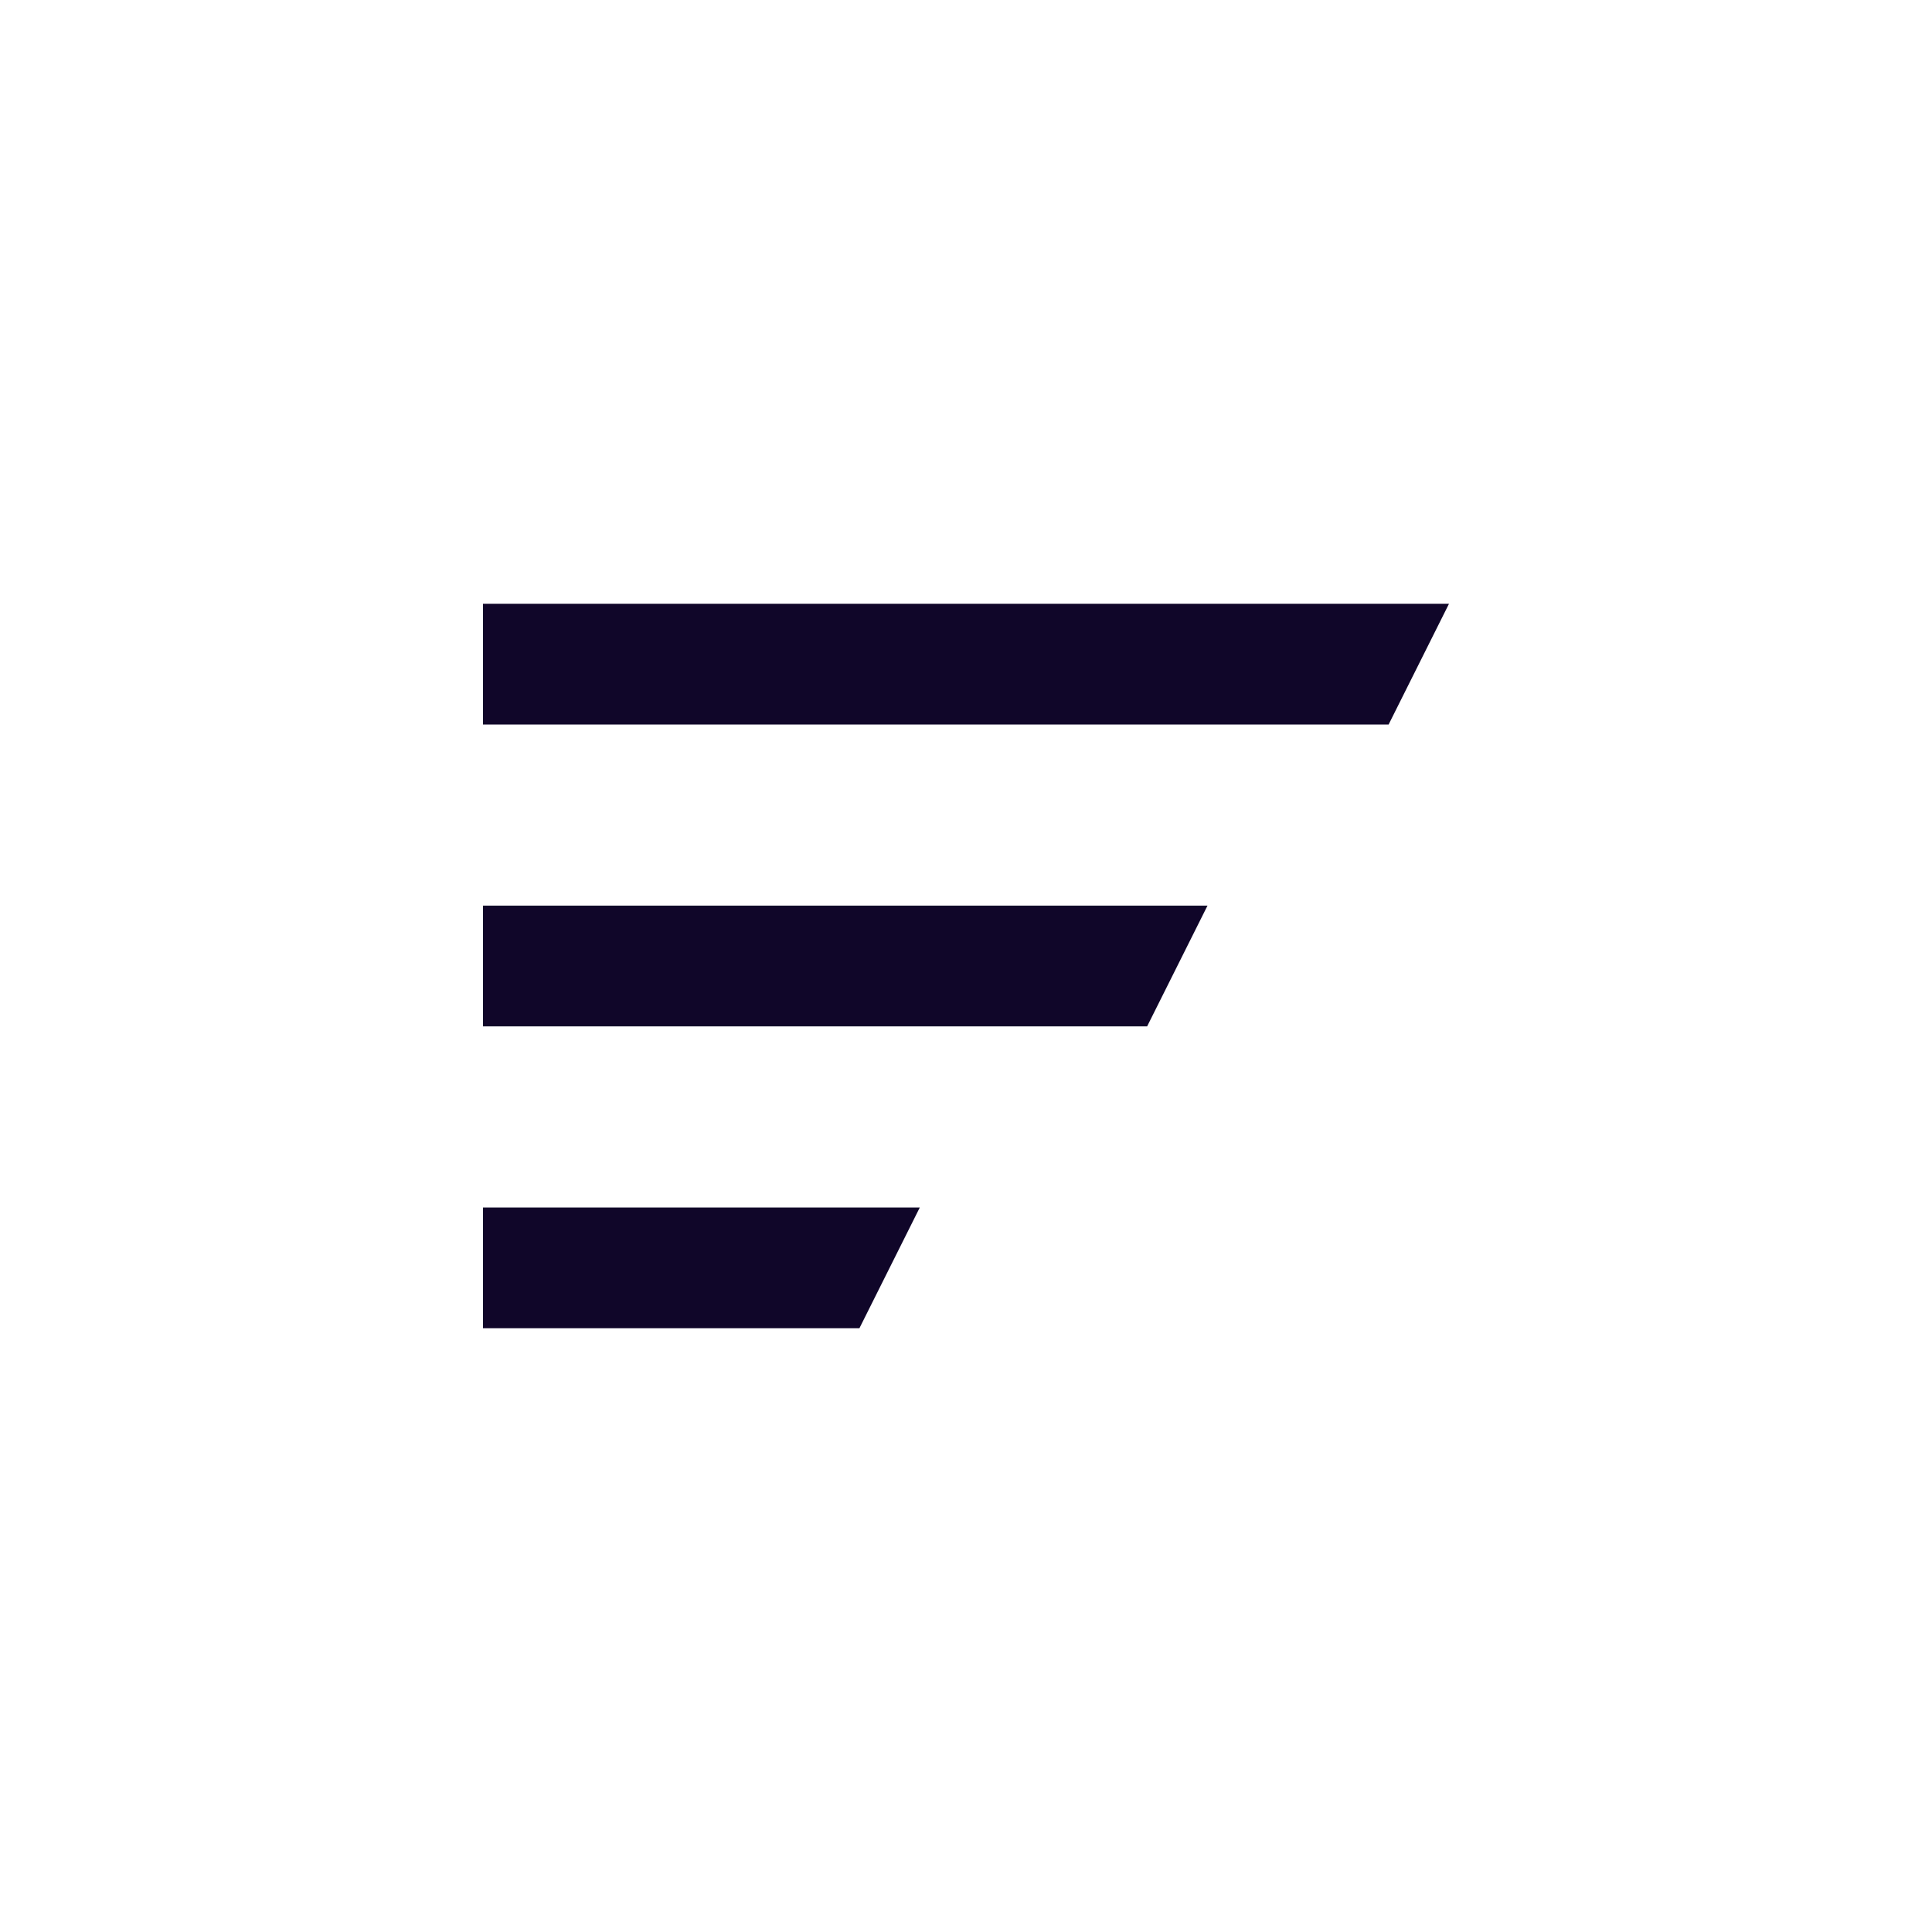
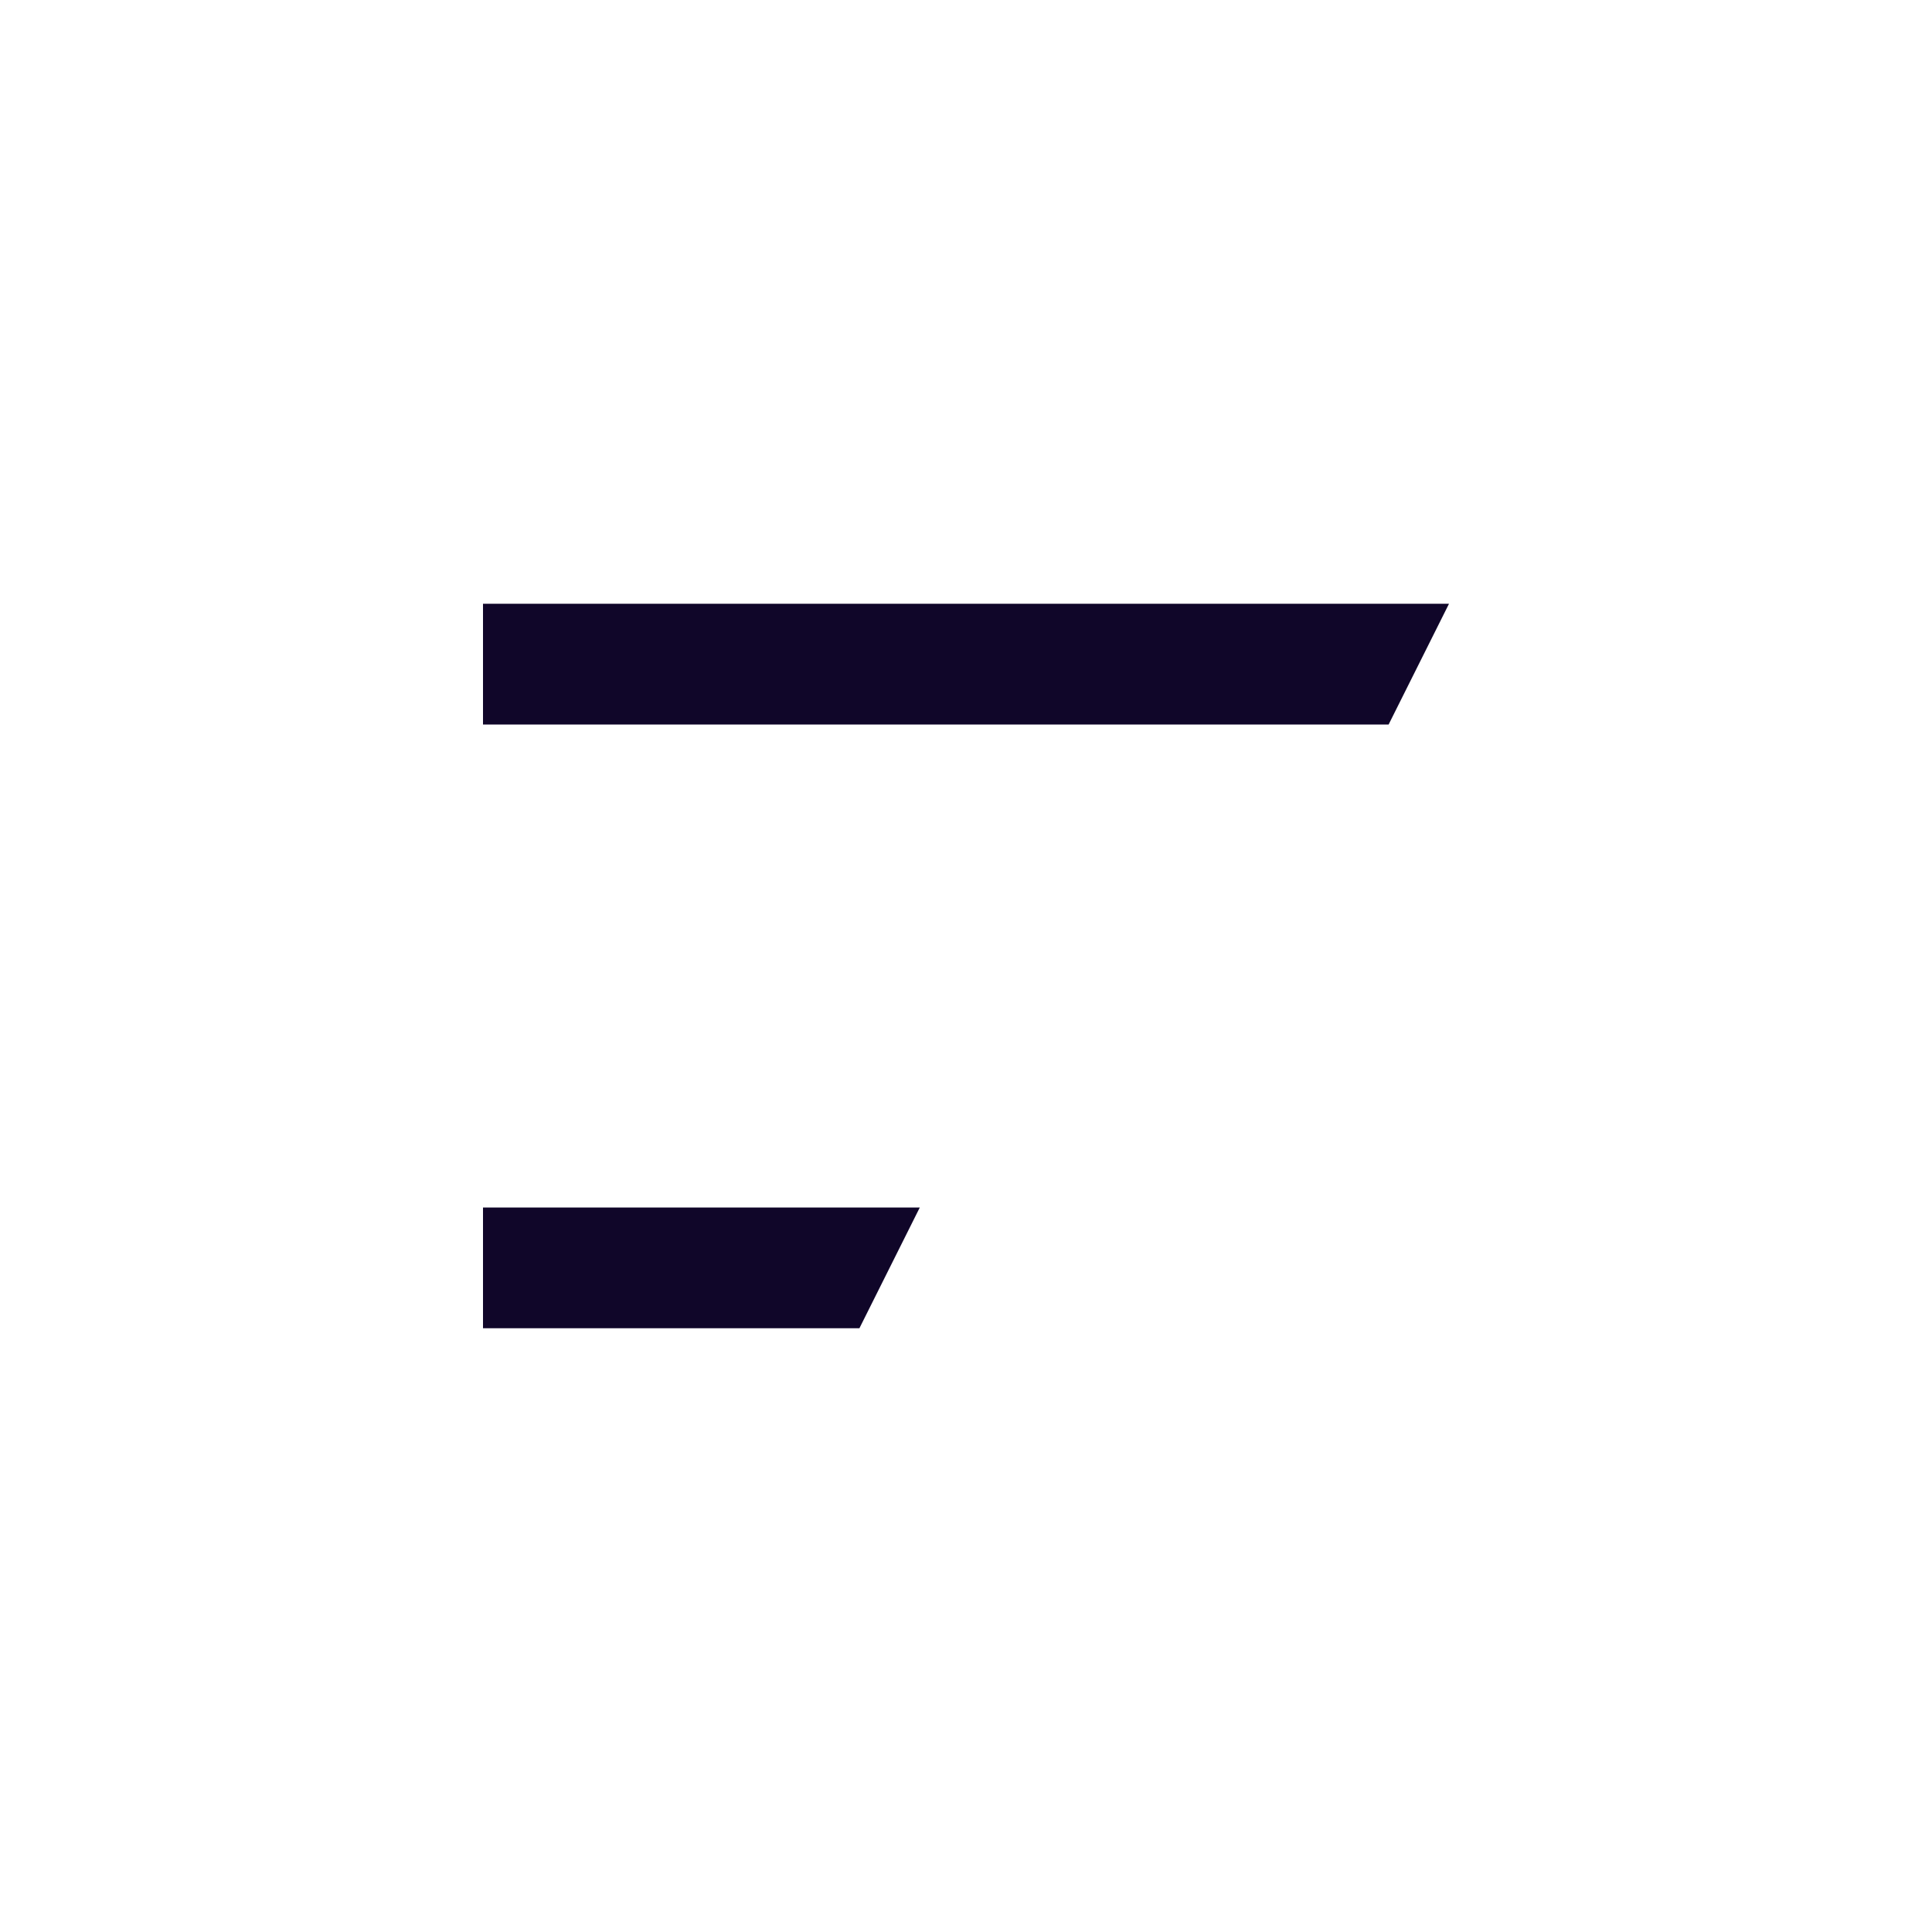
<svg xmlns="http://www.w3.org/2000/svg" width="48" height="48" viewBox="0 0 48 48" fill="none">
-   <path d="M12 22.5H30L28.5 25.5H12V22.5ZM12 15H36L34.5 18H12V15ZM12 33H21.352L22.852 30H12V33Z" fill="#100629" />
+   <path d="M12 22.5H30H12V22.5ZM12 15H36L34.5 18H12V15ZM12 33H21.352L22.852 30H12V33Z" fill="#100629" />
</svg>